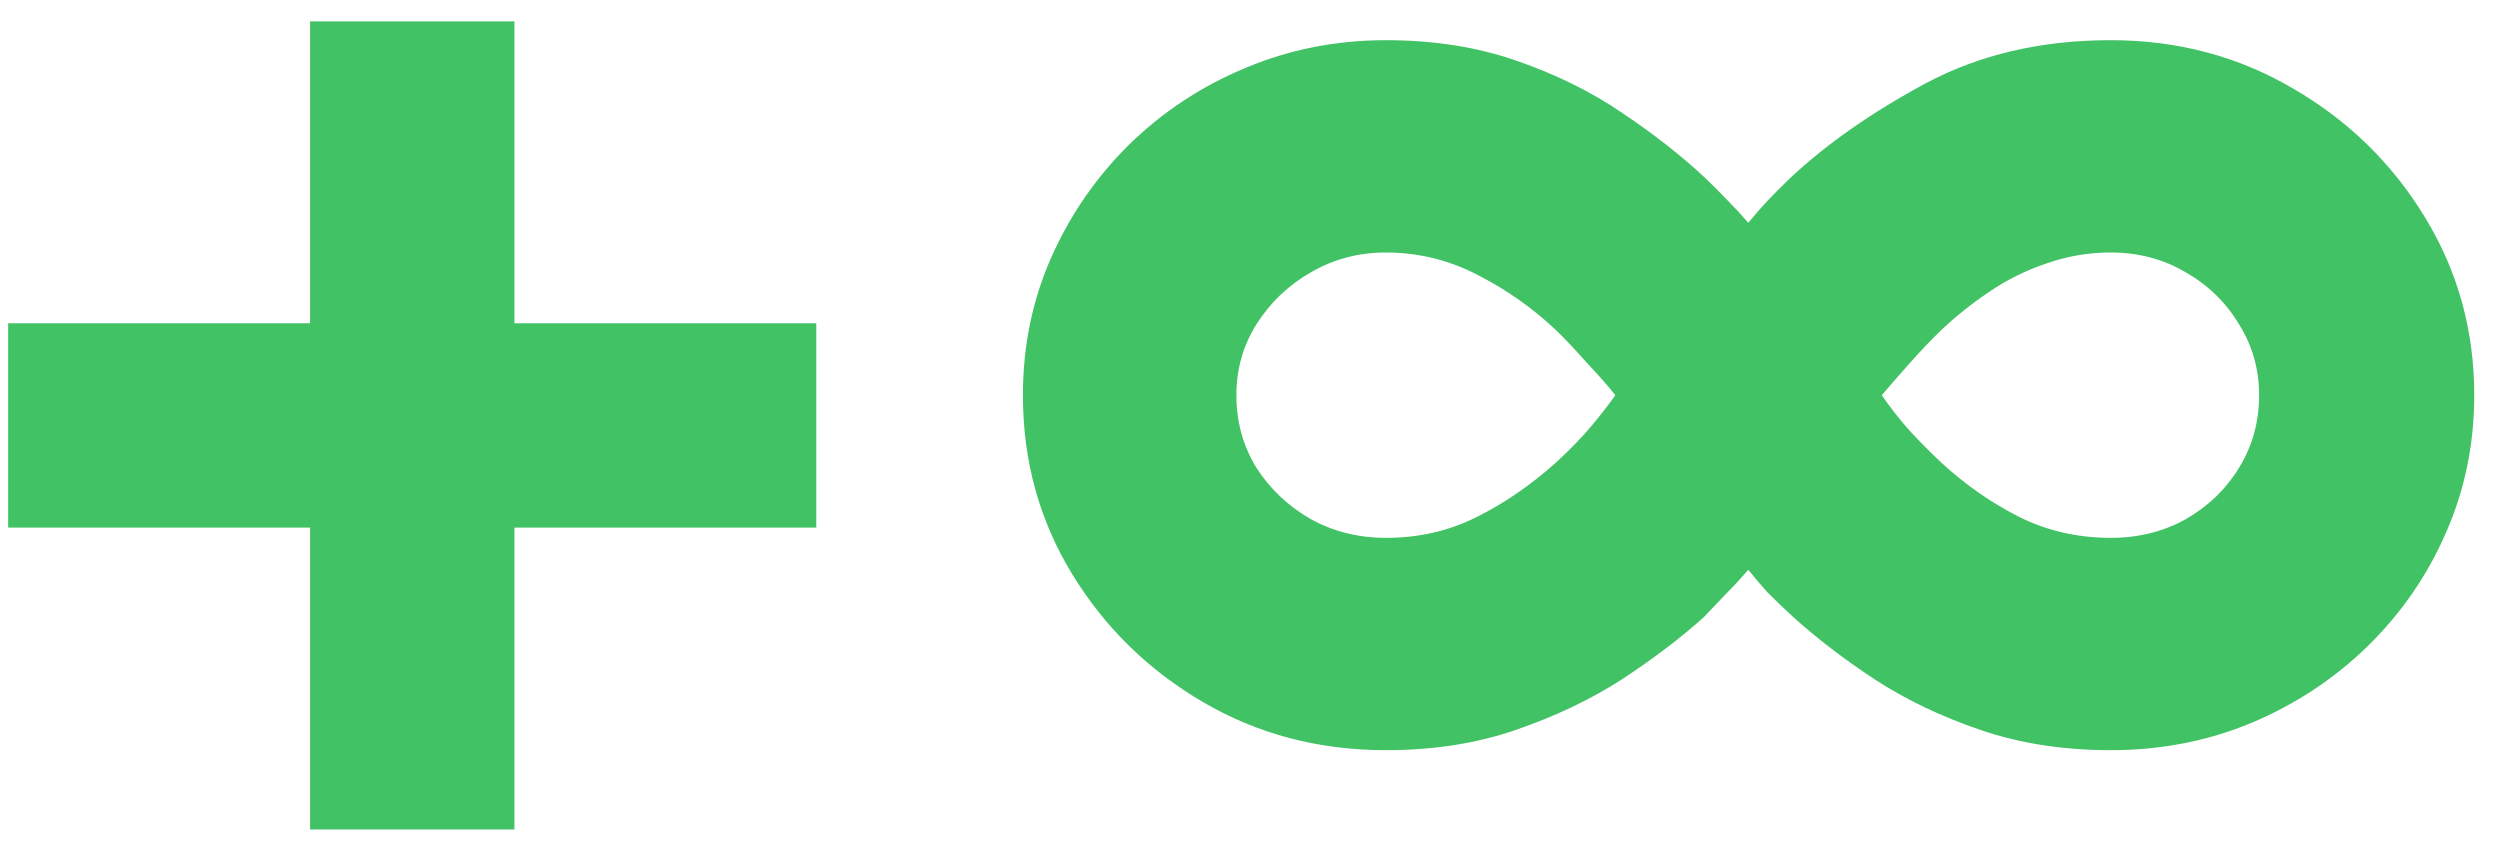
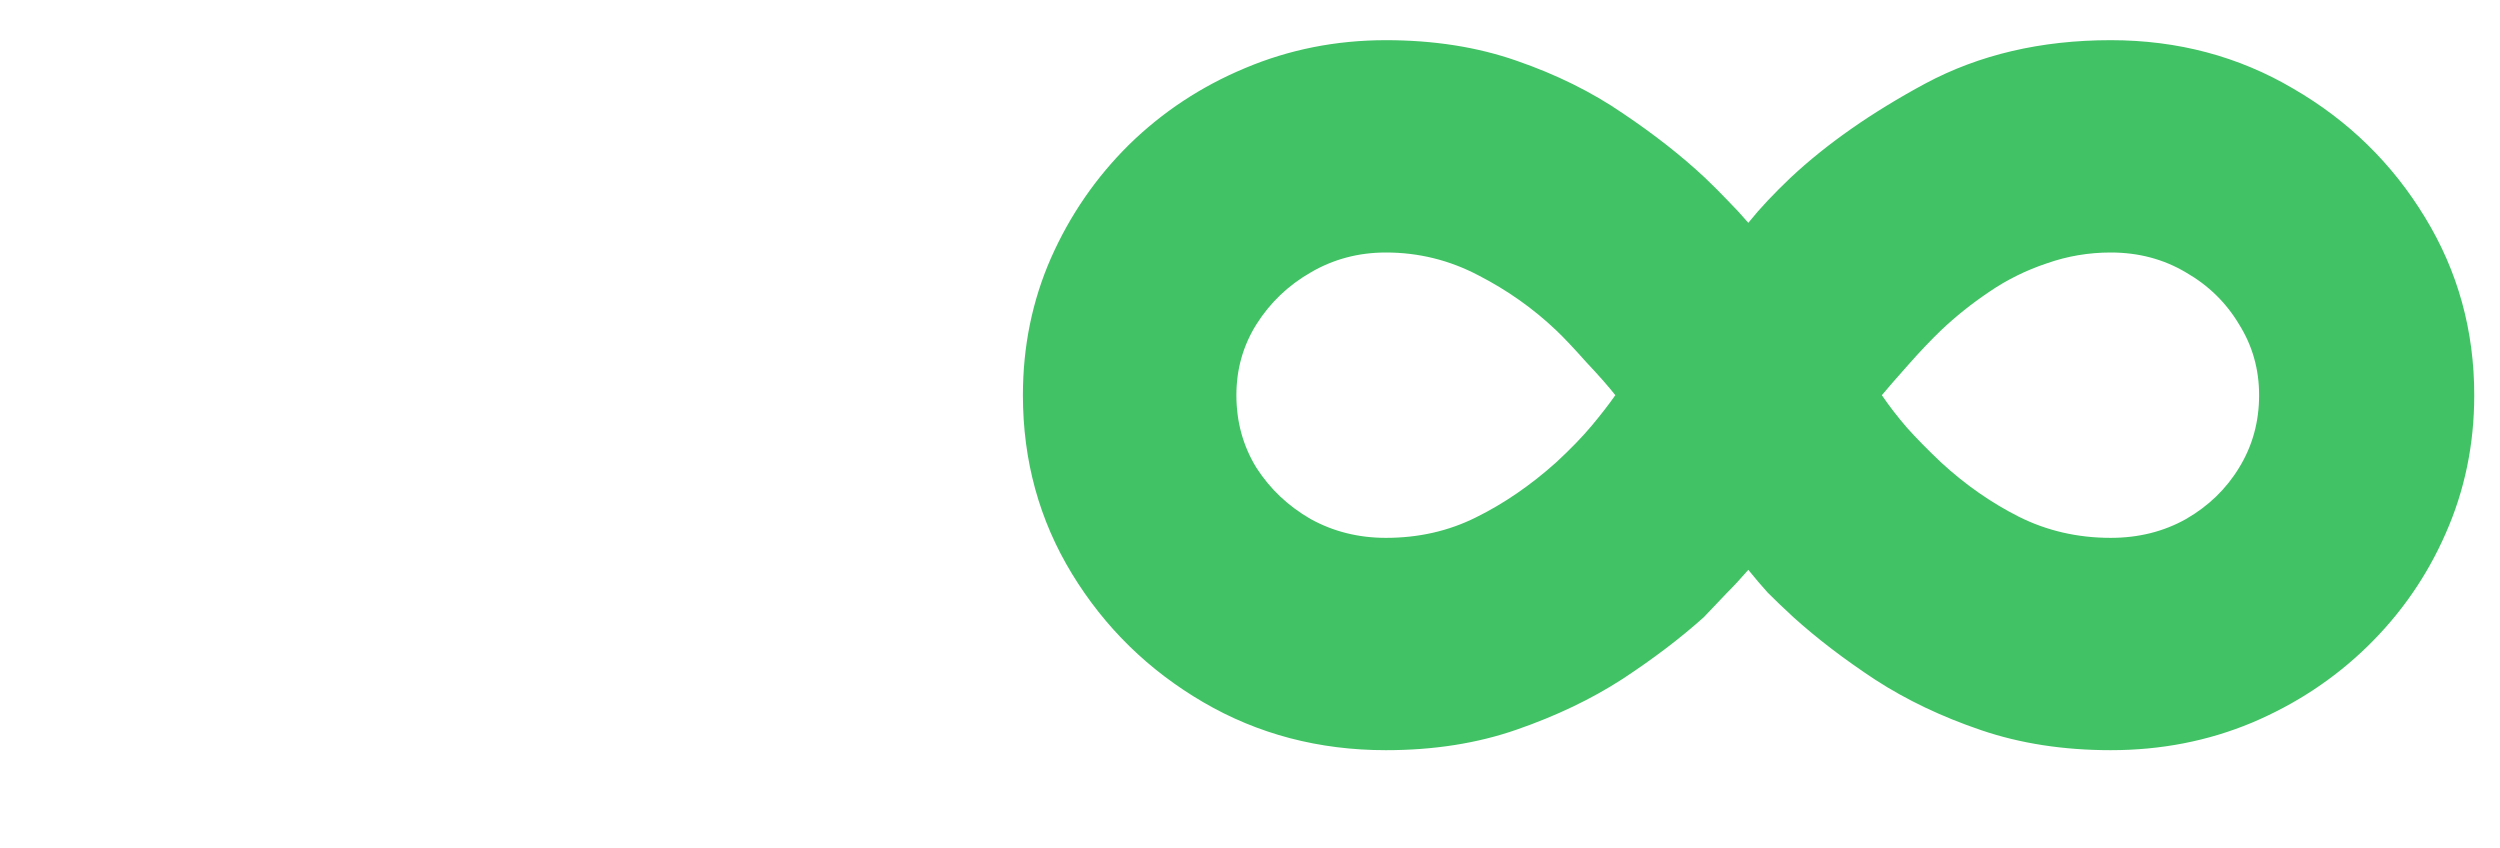
<svg xmlns="http://www.w3.org/2000/svg" width="56" height="19" viewBox="0 0 56 19" fill="none">
-   <path d="M6.946 18.581V0.479H11.523V18.581H6.946ZM0.183 11.818V7.241H18.285V11.818H0.183Z" fill="#41C265" />
  <path d="M31.044 0.9C32.118 0.9 33.094 1.054 33.972 1.361C34.858 1.667 35.651 2.059 36.349 2.537C37.048 3.006 37.662 3.487 38.19 3.981C38.386 4.169 38.557 4.339 38.702 4.493C38.855 4.646 39.008 4.812 39.162 4.991C39.307 4.812 39.452 4.646 39.597 4.493C39.75 4.331 39.92 4.16 40.108 3.981C40.918 3.223 41.923 2.52 43.125 1.872C44.335 1.224 45.72 0.9 47.28 0.9C48.78 0.9 50.144 1.263 51.371 1.987C52.606 2.703 53.591 3.666 54.324 4.876C55.057 6.078 55.423 7.403 55.423 8.852C55.423 9.952 55.21 10.983 54.784 11.946C54.367 12.9 53.783 13.744 53.033 14.477C52.291 15.201 51.426 15.773 50.438 16.19C49.457 16.599 48.405 16.804 47.28 16.804C46.223 16.804 45.256 16.655 44.378 16.356C43.5 16.058 42.712 15.683 42.013 15.231C41.314 14.771 40.7 14.302 40.172 13.825C39.942 13.612 39.75 13.429 39.597 13.275C39.452 13.114 39.307 12.943 39.162 12.764C38.992 12.96 38.83 13.135 38.676 13.288C38.531 13.442 38.361 13.621 38.165 13.825C37.653 14.285 37.048 14.746 36.349 15.206C35.651 15.658 34.858 16.037 33.972 16.344C33.094 16.65 32.118 16.804 31.044 16.804C29.544 16.804 28.18 16.446 26.953 15.73C25.726 15.014 24.746 14.055 24.013 12.854C23.28 11.652 22.913 10.318 22.913 8.852C22.913 7.761 23.122 6.738 23.54 5.784C23.966 4.821 24.55 3.973 25.291 3.24C26.041 2.507 26.906 1.936 27.886 1.527C28.875 1.109 29.927 0.9 31.044 0.9ZM27.695 8.852C27.695 9.449 27.844 9.99 28.142 10.476C28.449 10.953 28.854 11.336 29.357 11.626C29.868 11.908 30.43 12.048 31.044 12.048C31.777 12.048 32.45 11.895 33.064 11.588C33.686 11.281 34.283 10.872 34.854 10.361C35.178 10.062 35.446 9.785 35.659 9.53C35.872 9.274 36.047 9.048 36.183 8.852C36.03 8.656 35.812 8.409 35.531 8.111C35.258 7.804 35.033 7.565 34.854 7.395C34.342 6.909 33.763 6.5 33.115 6.167C32.467 5.827 31.777 5.656 31.044 5.656C30.43 5.656 29.868 5.805 29.357 6.104C28.854 6.393 28.449 6.781 28.142 7.267C27.844 7.744 27.695 8.273 27.695 8.852ZM50.604 8.852C50.604 8.273 50.455 7.744 50.156 7.267C49.867 6.781 49.47 6.393 48.967 6.104C48.465 5.805 47.902 5.656 47.28 5.656C46.785 5.656 46.308 5.737 45.848 5.899C45.388 6.052 44.957 6.265 44.557 6.538C44.165 6.802 43.807 7.088 43.483 7.395C43.253 7.616 43.006 7.876 42.742 8.175C42.477 8.473 42.281 8.699 42.153 8.852C42.315 9.091 42.503 9.334 42.716 9.581C42.929 9.819 43.185 10.079 43.483 10.361C44.02 10.855 44.599 11.26 45.222 11.575C45.852 11.89 46.538 12.048 47.28 12.048C47.902 12.048 48.465 11.908 48.967 11.626C49.47 11.336 49.867 10.953 50.156 10.476C50.455 9.99 50.604 9.449 50.604 8.852Z" fill="#41C265" />
</svg>